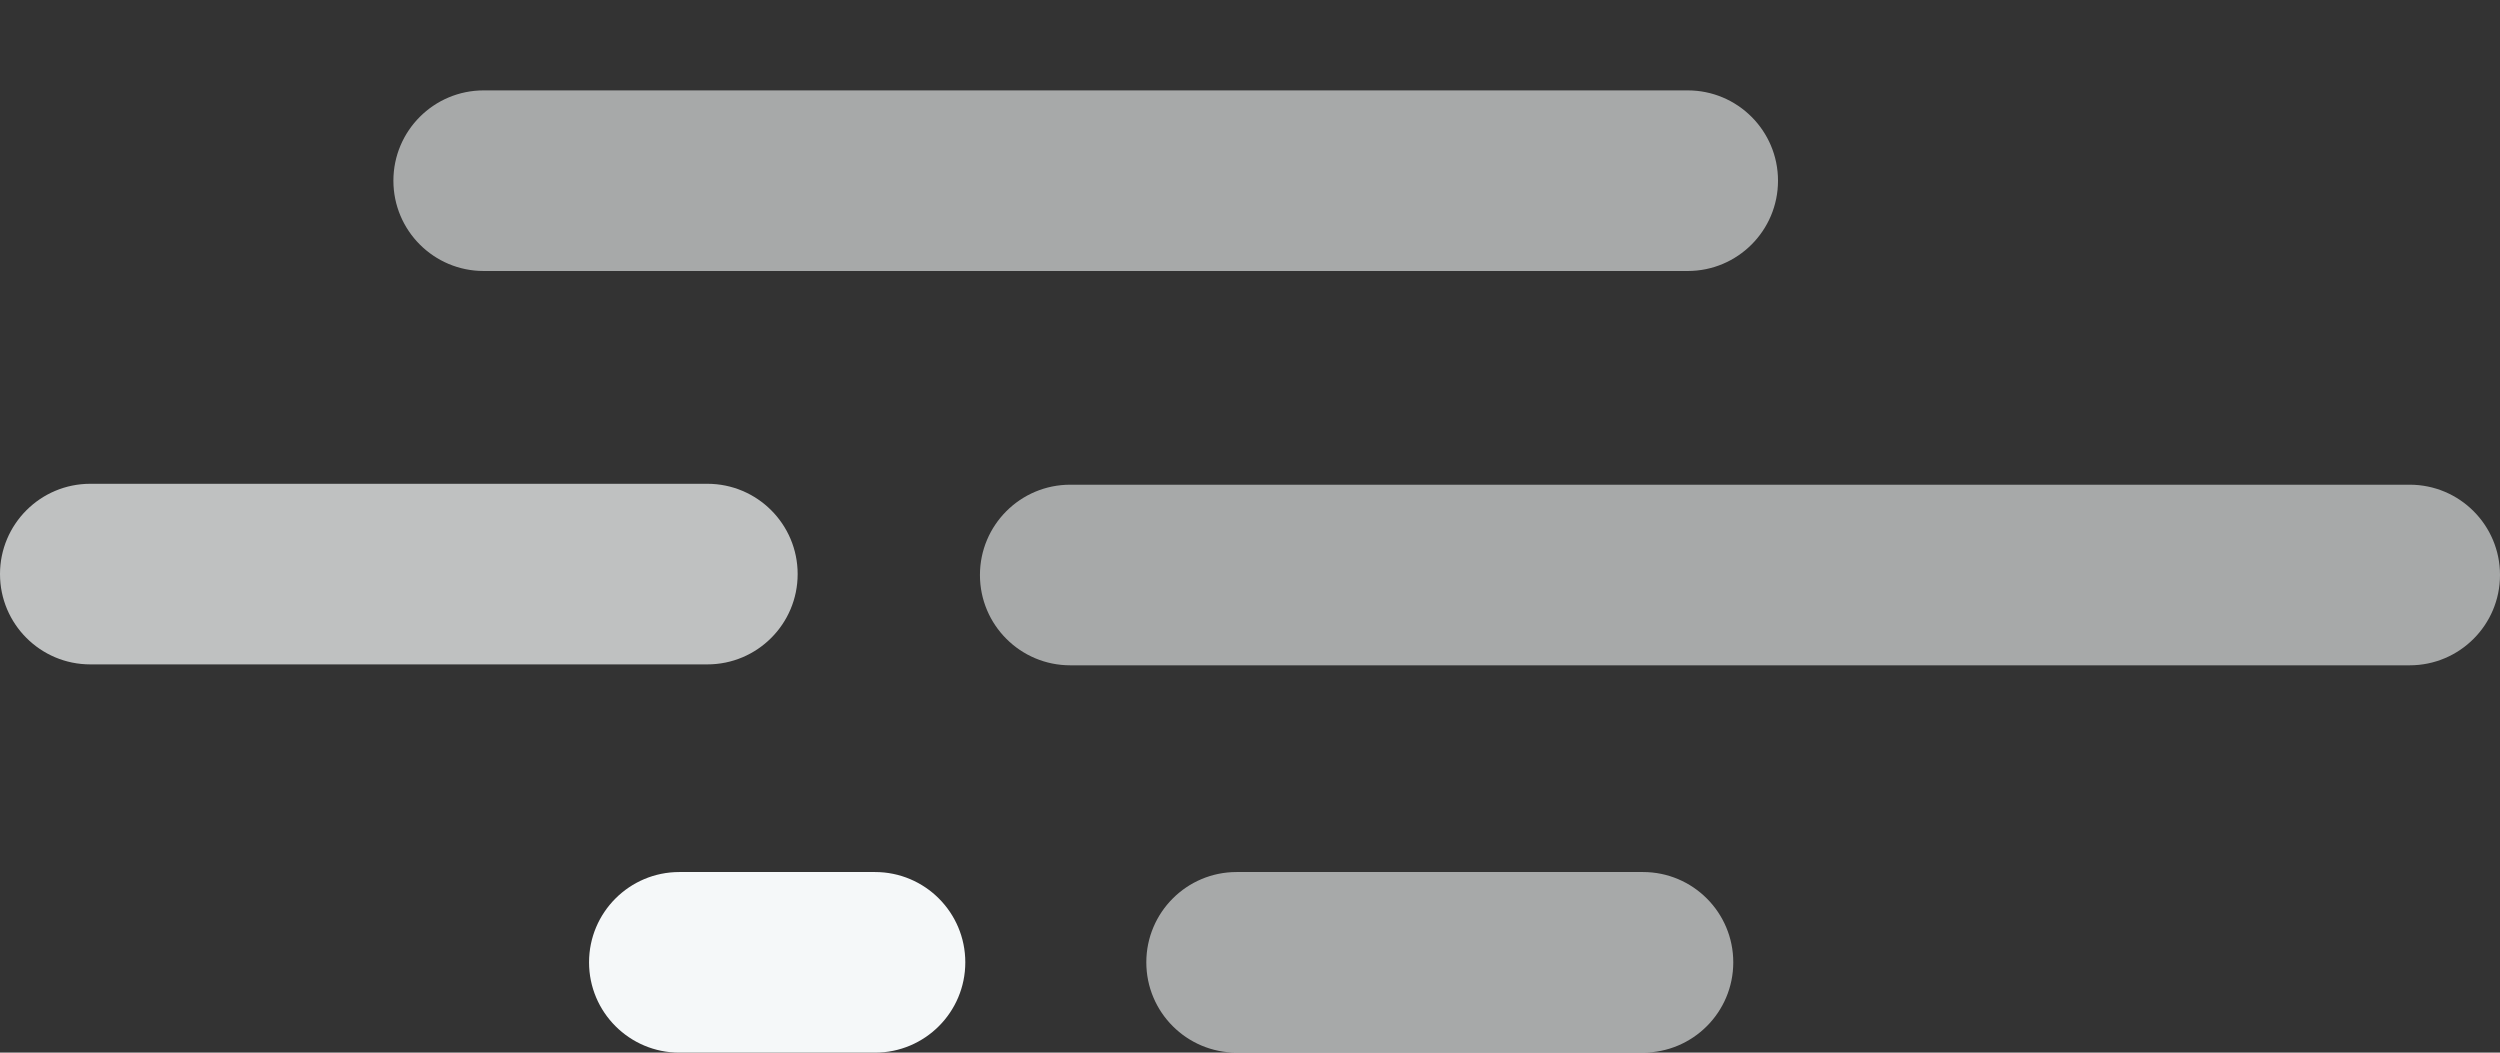
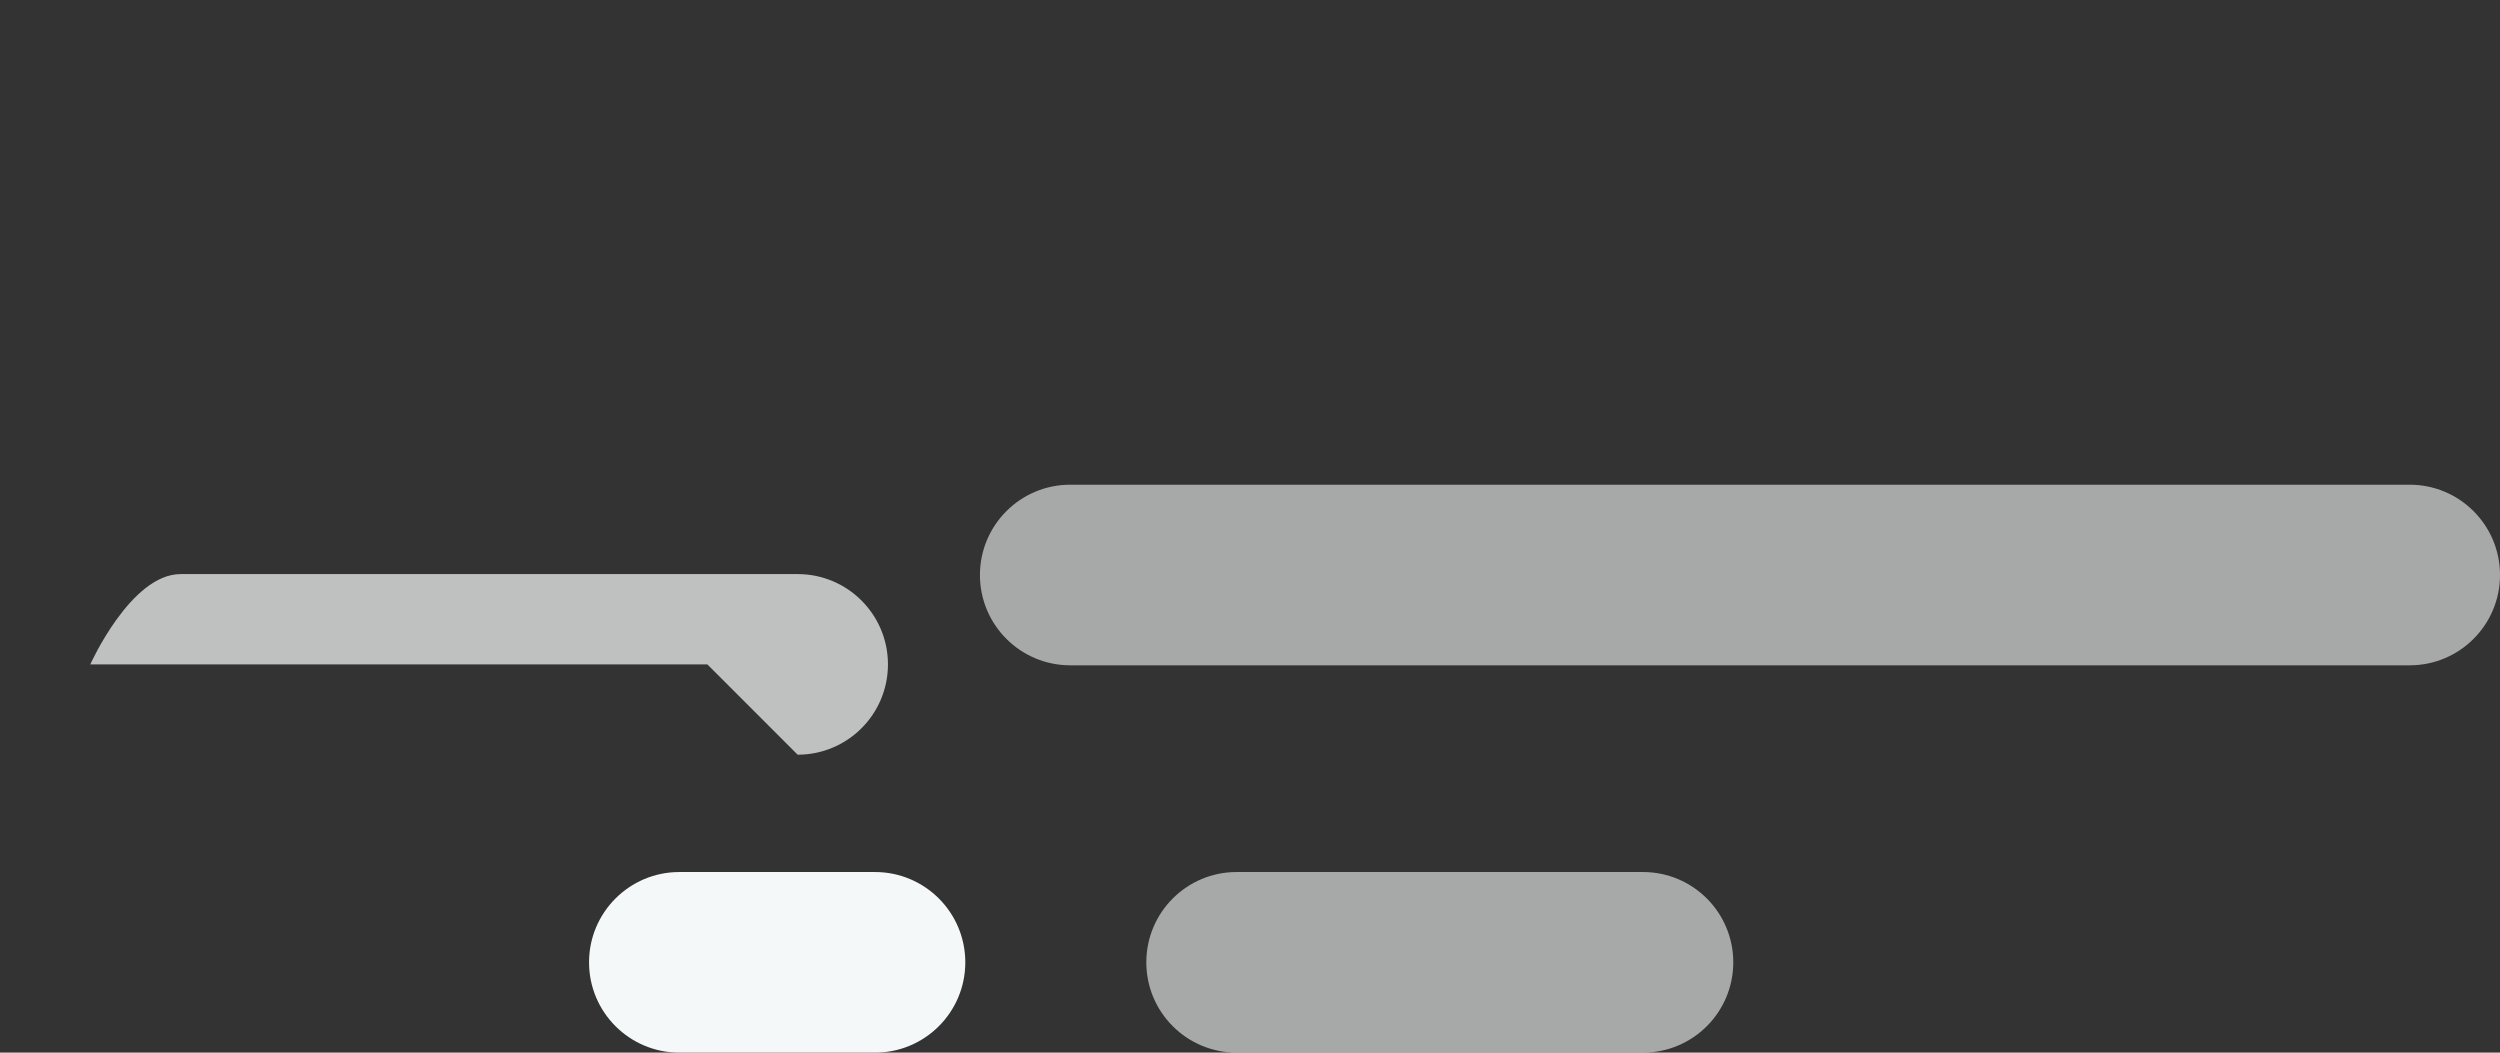
<svg xmlns="http://www.w3.org/2000/svg" id="Ebene_1" data-name="Ebene 1" version="1.1" viewBox="0 0 709.083 298.562">
  <rect x="0" y="0" width="709.083" height="298.562" fill="#333333" stroke="none" />
  <g id="figure">
    <path id="p5-cyan" d="M466.001,298.562h-115.254c-14.144,0-25.612-11.468-25.612-25.612s11.468-25.612,25.612-25.612h115.254c14.144,0,25.612,11.468,25.612,25.612,0,14.144-11.468,25.612-25.612,25.612Z" fill="#f5f8f9" opacity=".6" stroke-width="0" />
    <path id="p4-cyan" d="M683.471,188.704h-379.913c-14.144,0-25.612-11.468-25.612-25.612s11.468-25.612,25.612-25.612h379.913c14.144,0,25.612,11.468,25.612,25.612s-11.468,25.612-25.612,25.612Z" fill="#f5f8f9" opacity=".6" stroke-width="0" />
    <path id="p3-cyan" d="M248.179,298.562h-55.493c-14.144,0-25.612-11.468-25.612-25.612s11.468-25.612,25.612-25.612h55.493c14.144,0,25.612,11.468,25.612,25.612s-11.468,25.612-25.612,25.612Z" fill="#f5f8f9" stroke-width="0" />
-     <path id="p2-cyan" d="M478.688,76.862H137.193c-14.144,0-25.612-11.468-25.612-25.612s11.468-25.612,25.612-25.612h341.495c14.144,0,25.612,11.468,25.612,25.612s-11.468,25.612-25.612,25.612Z" fill="#f5f8f9" opacity=".6" stroke-width="0" />
-     <path id="p1-orange" d="M200.628,188.443H25.612c-14.144,0-25.612-11.468-25.612-25.612s11.468-25.612,25.612-25.612h175.016c14.144,0,25.612,11.468,25.612,25.612s-11.468,25.612-25.612,25.612Z" fill="#f5f8f9" opacity=".72" stroke-width="0" />
+     <path id="p1-orange" d="M200.628,188.443H25.612s11.468-25.612,25.612-25.612h175.016c14.144,0,25.612,11.468,25.612,25.612s-11.468,25.612-25.612,25.612Z" fill="#f5f8f9" opacity=".72" stroke-width="0" />
  </g>
</svg>